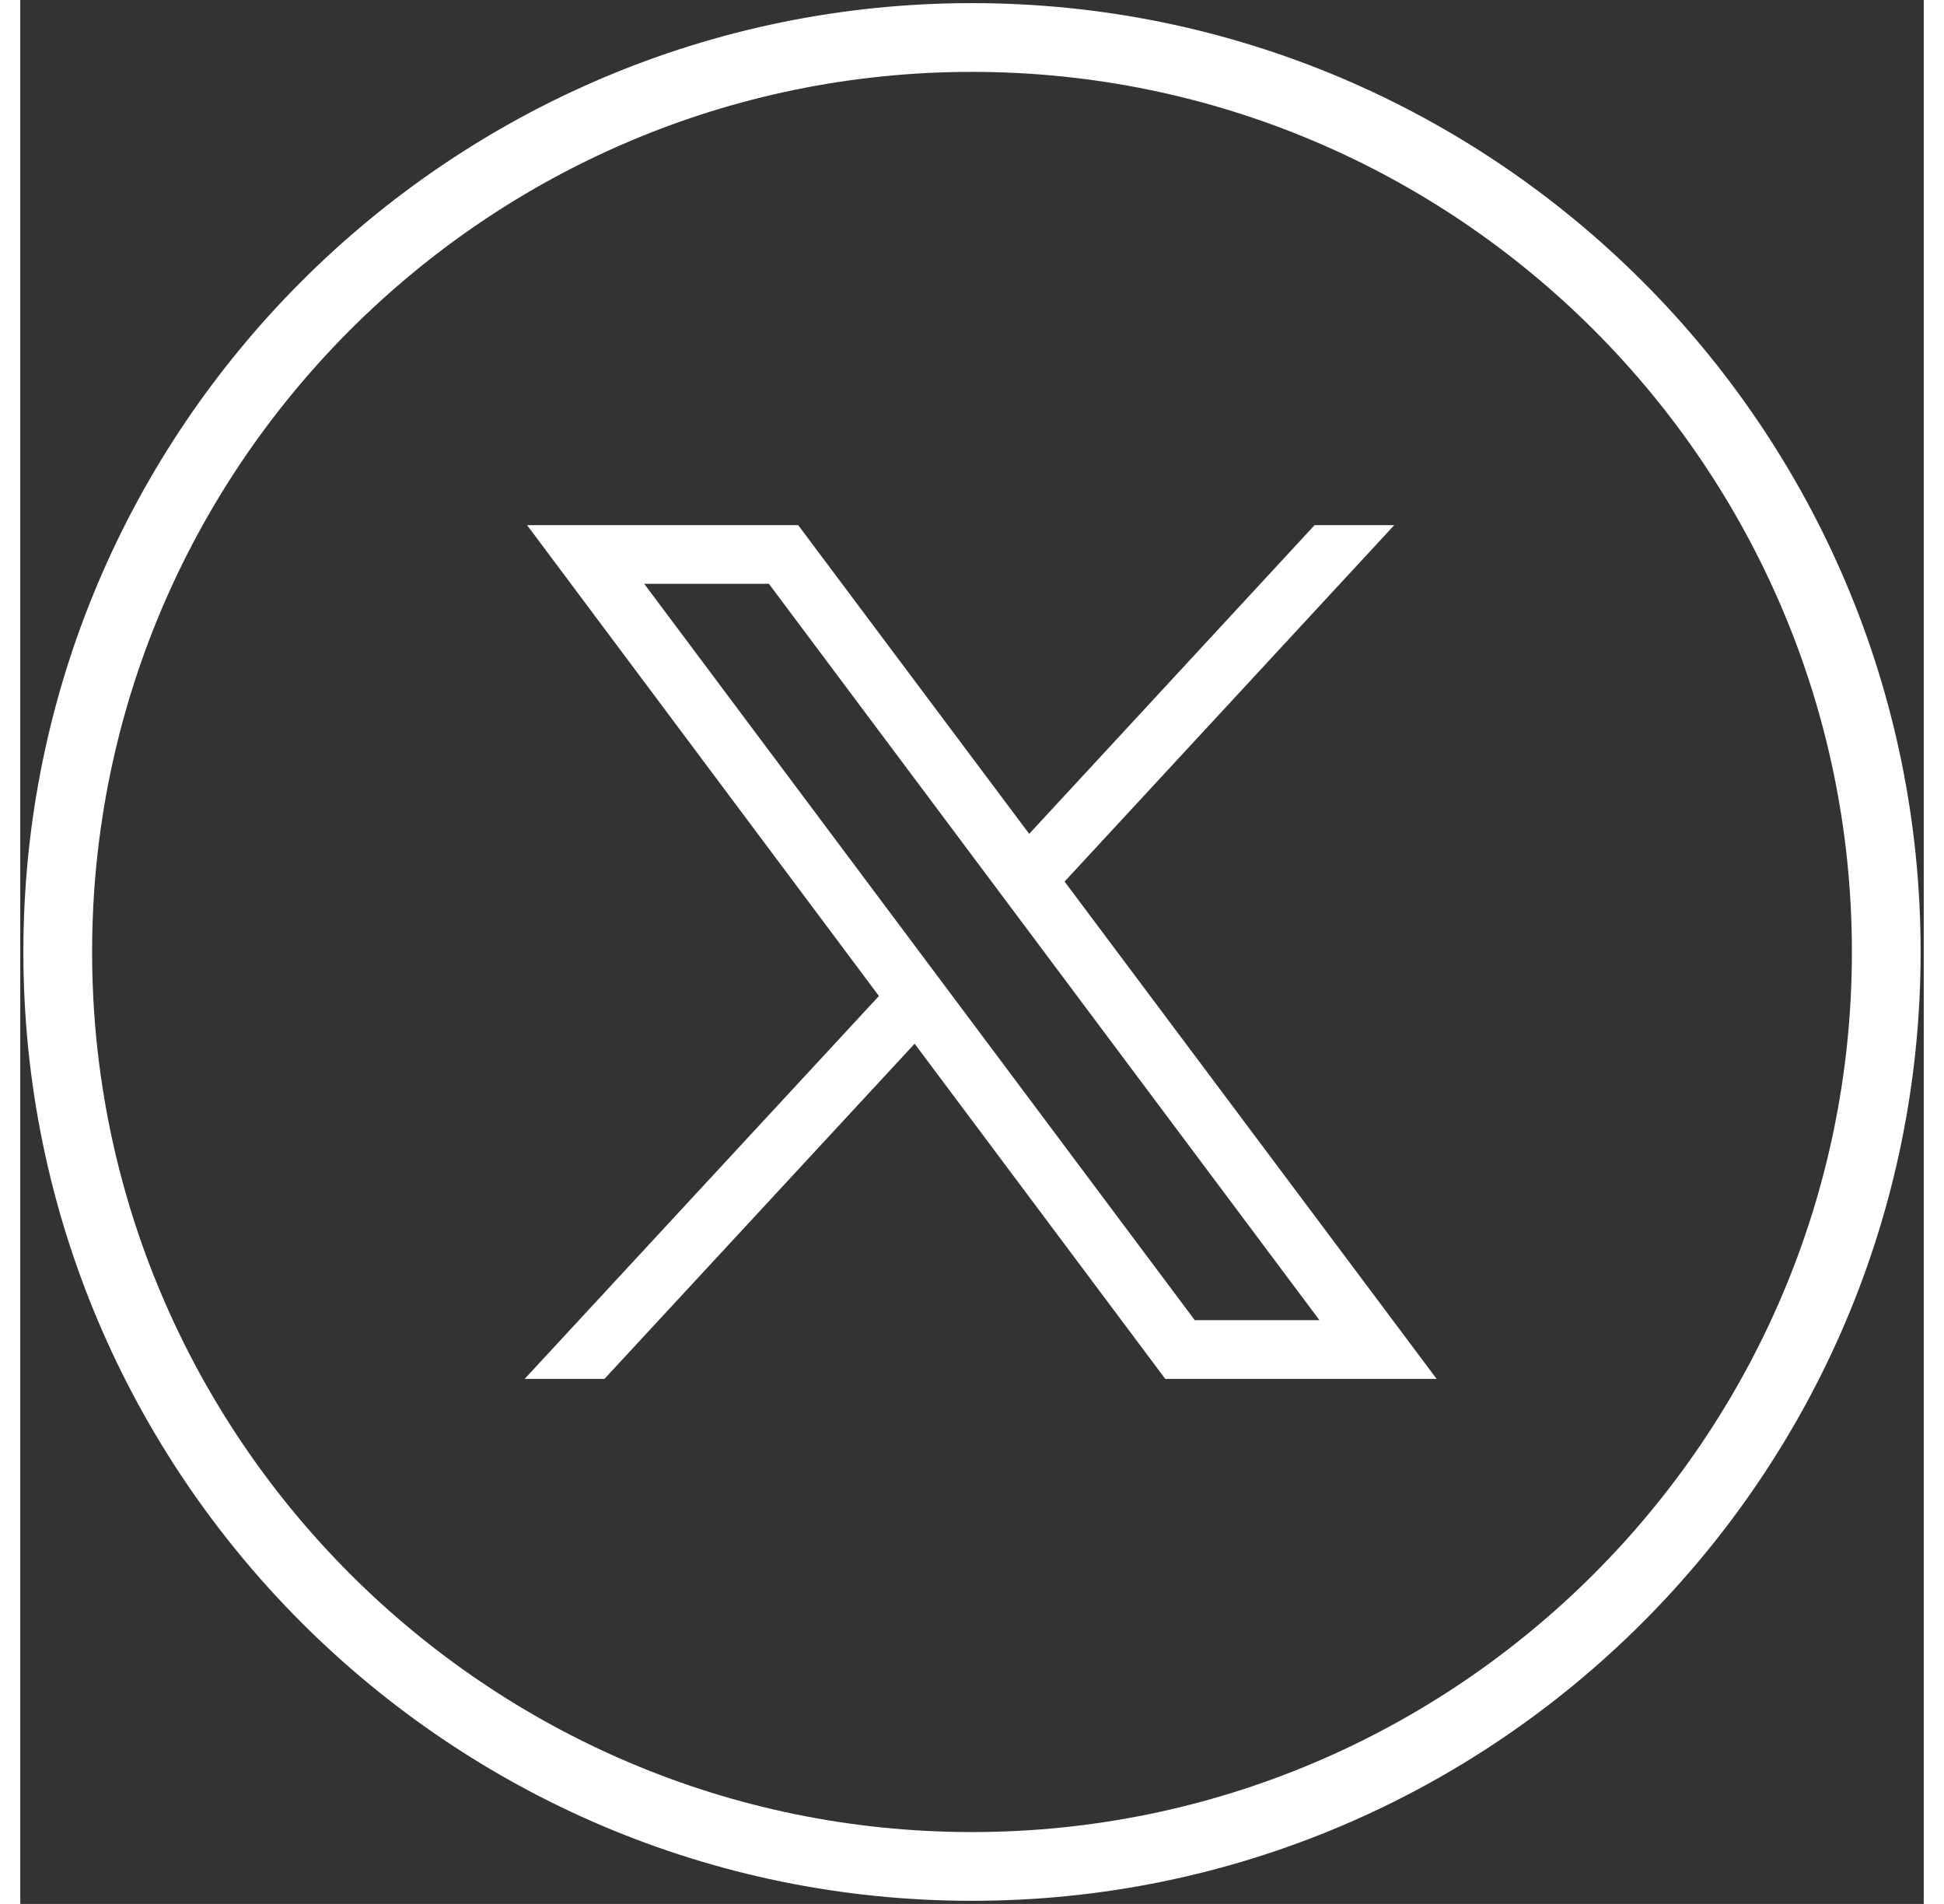
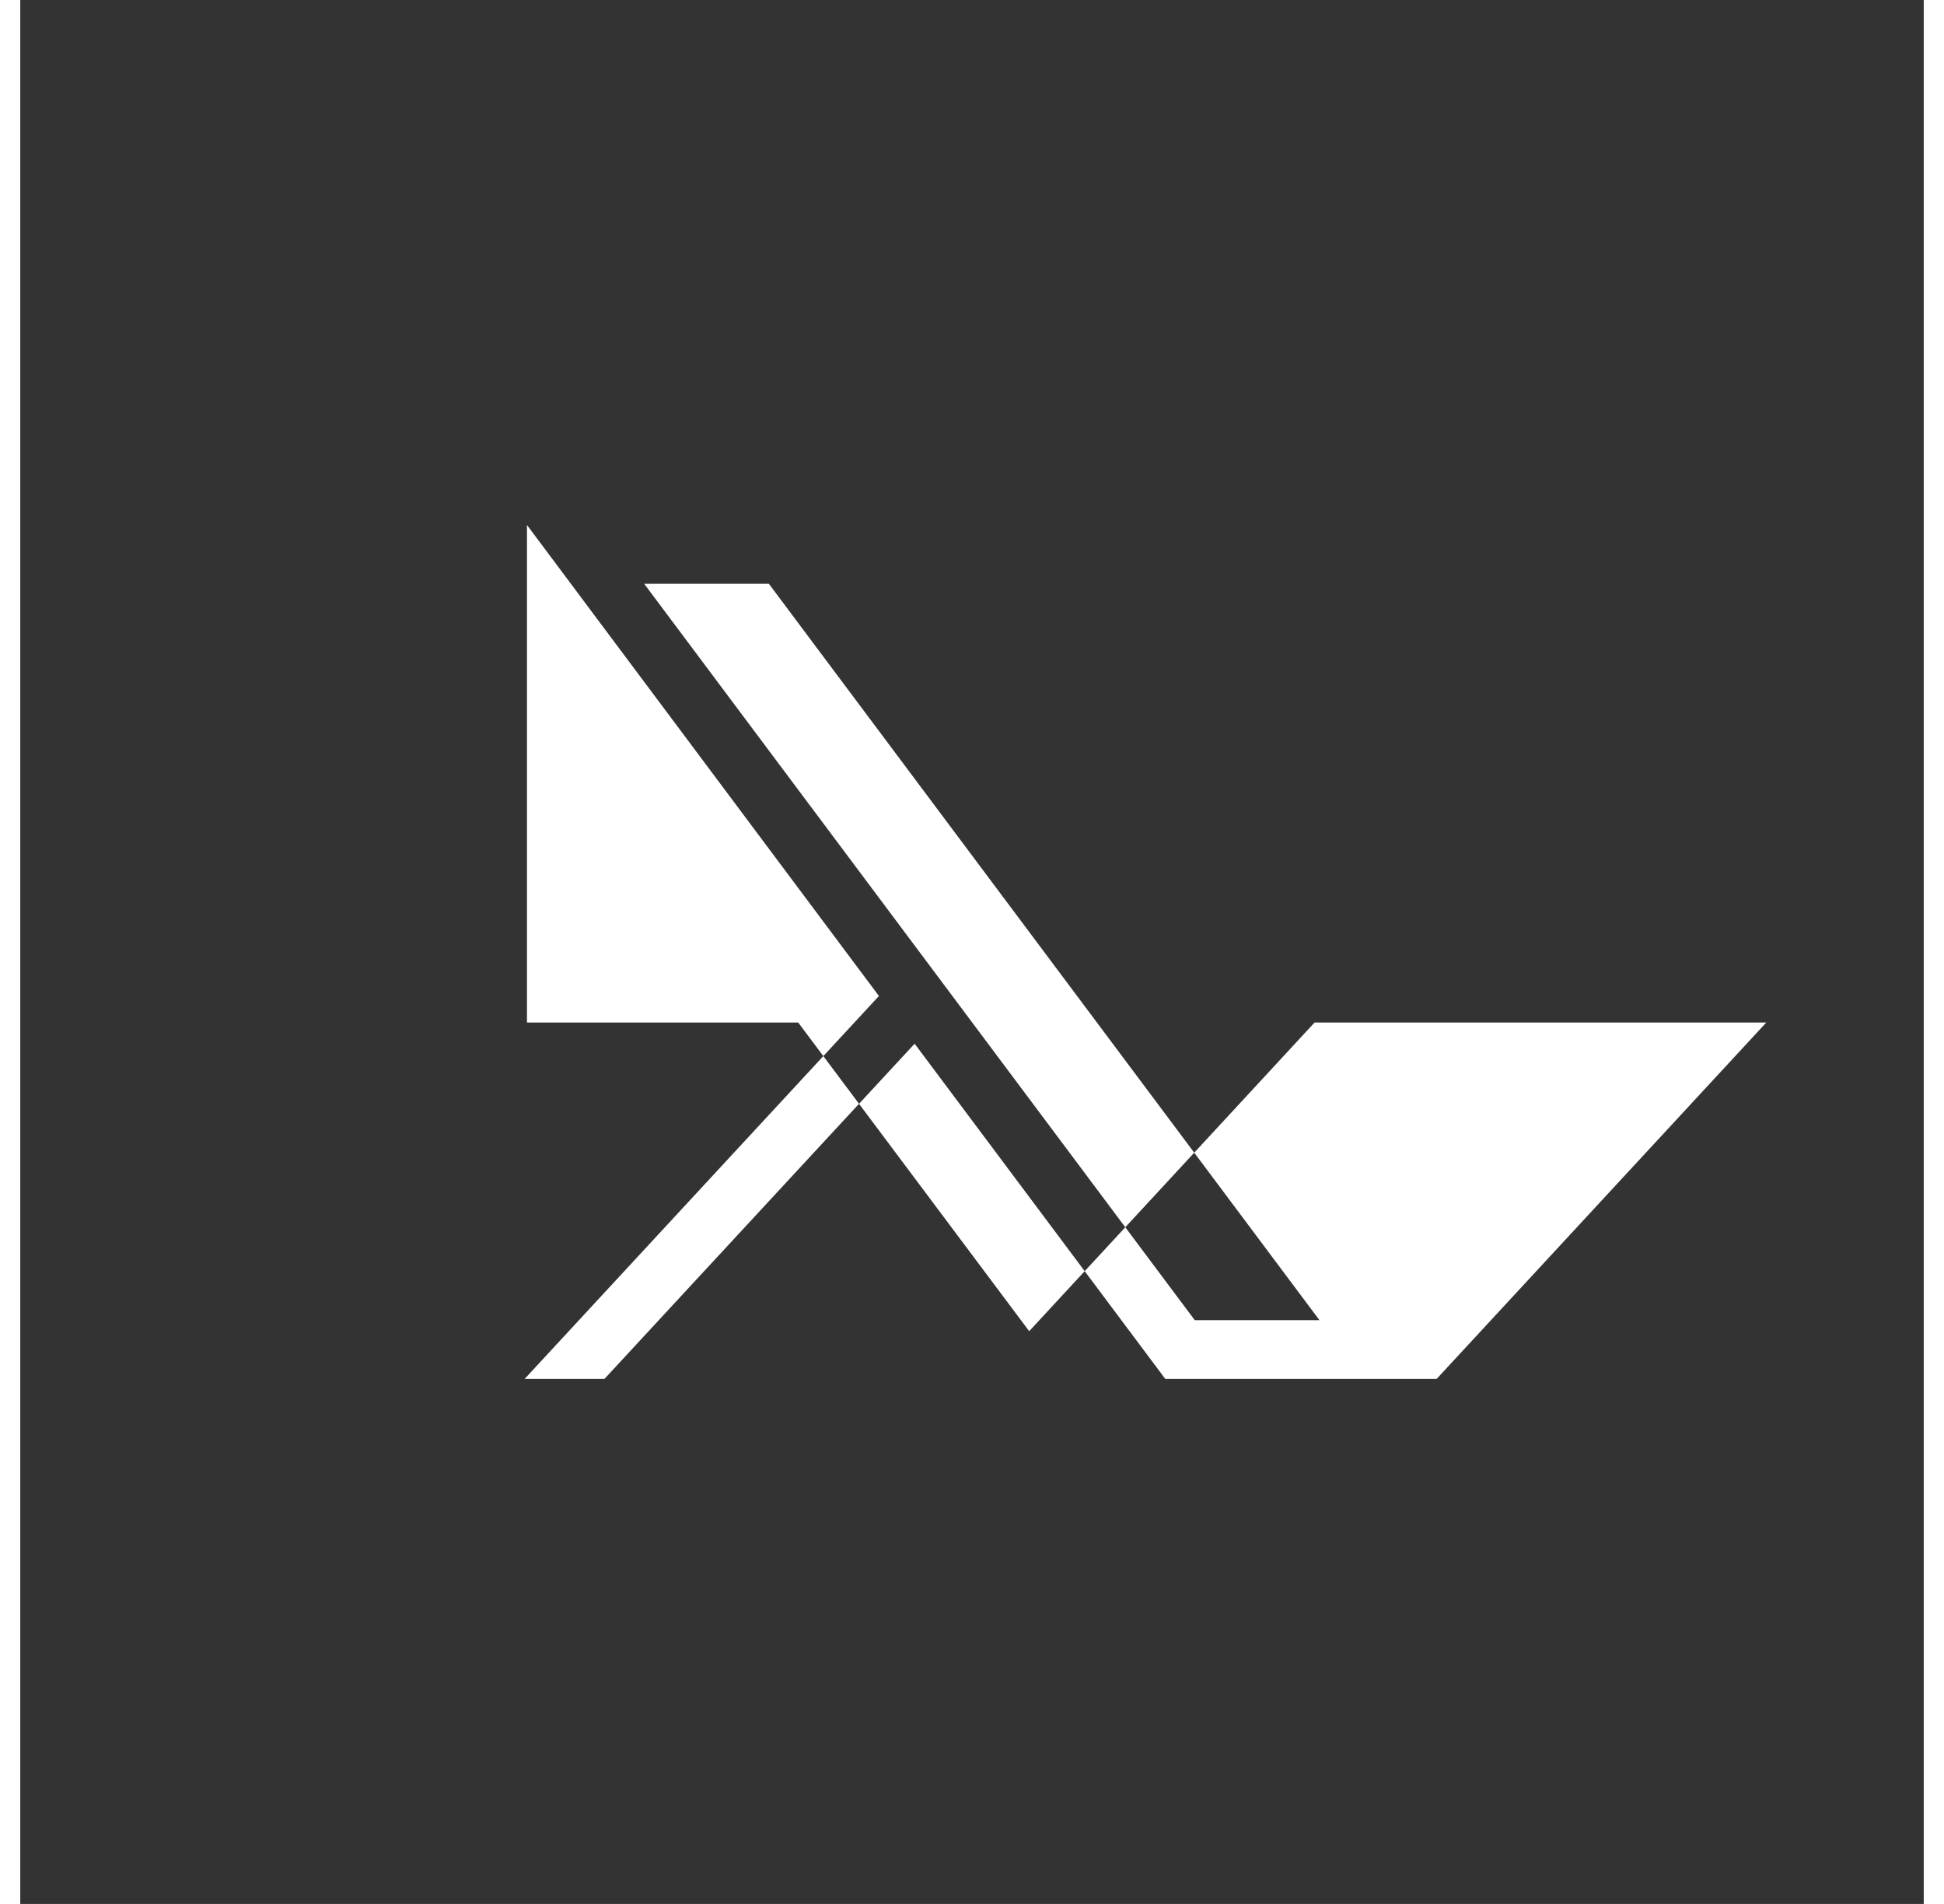
<svg xmlns="http://www.w3.org/2000/svg" version="1.1" id="svg5" x="0px" y="0px" width="48" height="47" viewBox="0 0 1221.2 1221.2" style="enable-background:new 0 0 1221.2 1221.2;" xml:space="preserve">
  <rect x="0" y="0" width="1221.2" height="1221.2" fill="#333333" stroke="none" />
  <g>
-     <path fill="white" d="M610.6,1219.2C275,1219.2,2,946.2,2,610.6S275,2,610.6,2s608.6,273,608.6,608.6S946.2,1219.2,610.6,1219.2z M610.6,46.1   c-311.2,0-564.5,253.2-564.5,564.5s253.3,564.5,564.5,564.5s564.5-253.3,564.5-564.5S921.8,46.1,610.6,46.1z" />
    <g fill="white" id="layer1_00000029025236140233128740000014108937384845719431_" transform="translate(52.39,-25.059)">
-       <path id="path1009_00000153665864155411199760000008662879693703069329_" d="M272.7,361.8l225.8,302.1L271.2,909.5h51.2l199-215    l160.8,215h174.1l-238.7-319l211.5-228.6H778l-183.1,198l-148.2-198H272.7z M347.9,399.5h80l353.2,472.3h-80L347.9,399.5z" />
+       <path id="path1009_00000153665864155411199760000008662879693703069329_" d="M272.7,361.8l225.8,302.1L271.2,909.5h51.2l199-215    l160.8,215h174.1l211.5-228.6H778l-183.1,198l-148.2-198H272.7z M347.9,399.5h80l353.2,472.3h-80L347.9,399.5z" />
    </g>
  </g>
</svg>